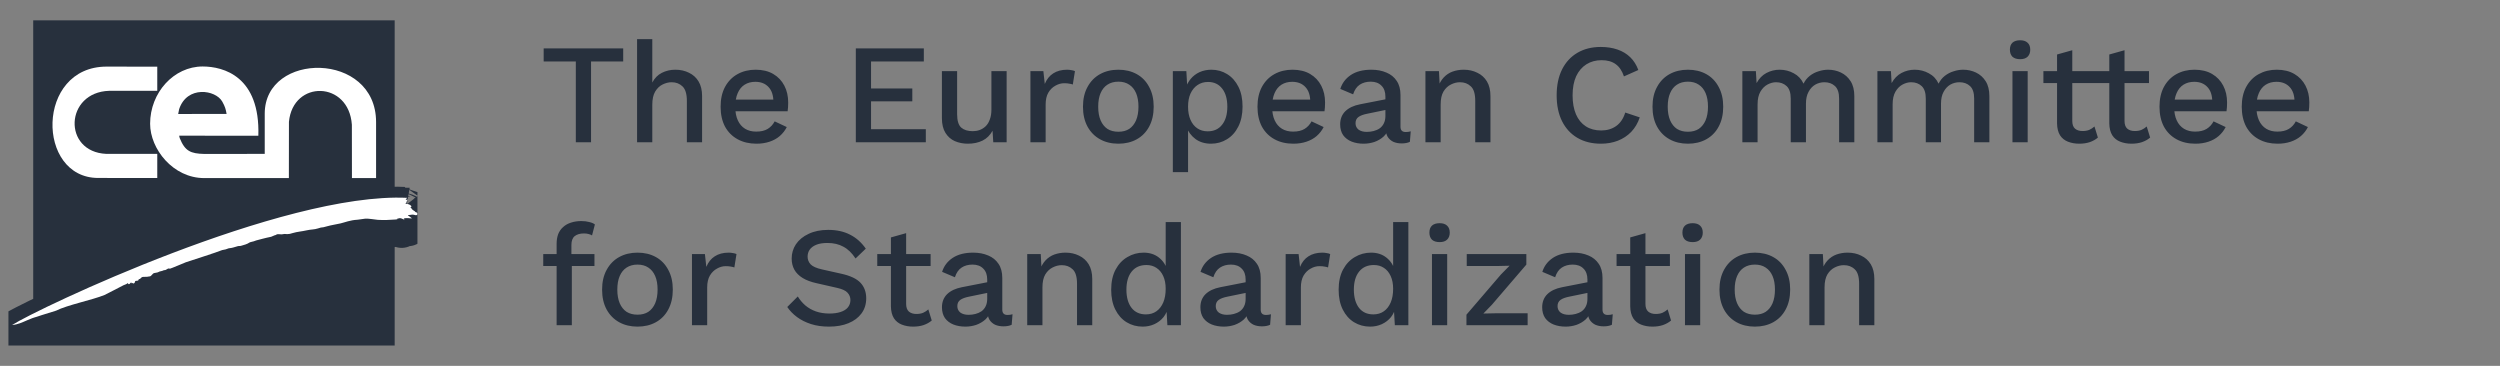
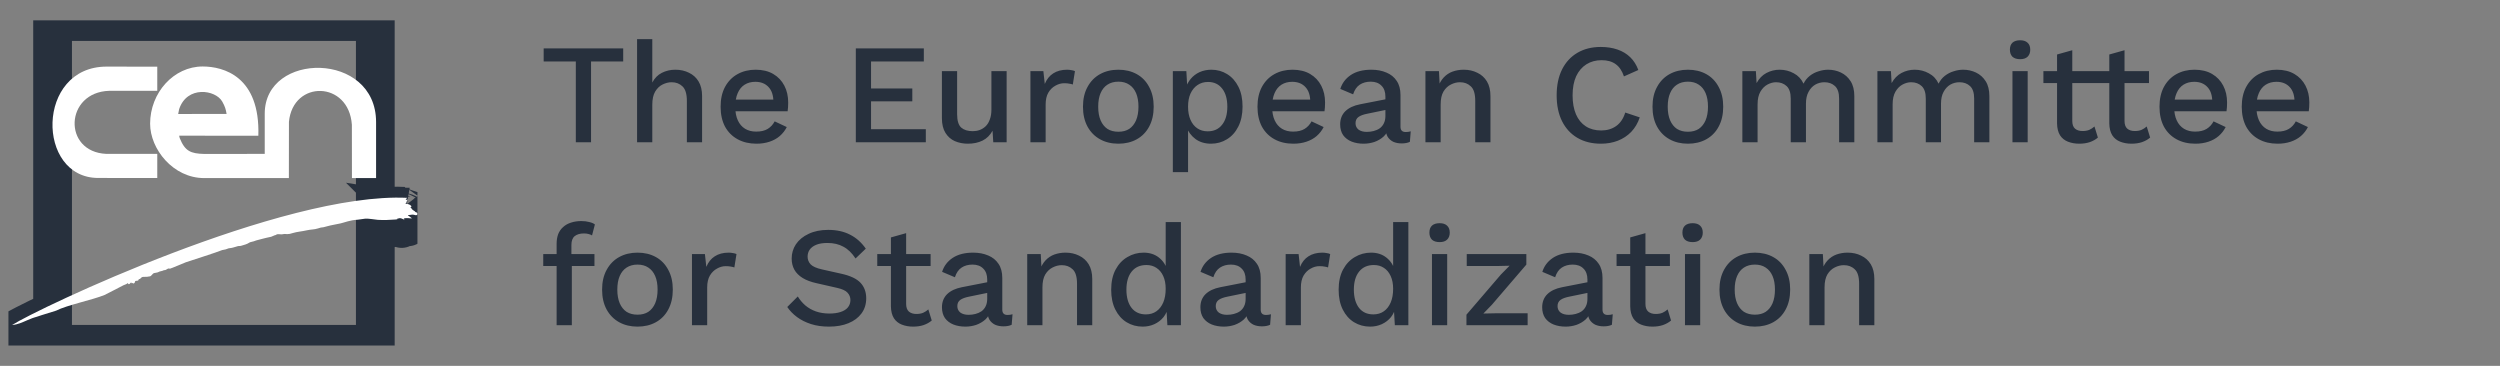
<svg xmlns="http://www.w3.org/2000/svg" width="246" height="36" viewBox="0 0 246 36" fill="none">
  <rect x="0" y="0" width="246" height="36" fill="#808080" stroke="none" />
  <g clip-path="url(#clip0_661_656)">
-     <path d="M40.575 21.697C40.537 21.697 40.537 21.646 40.524 21.633C40.385 21.538 40.226 21.468 40.143 21.297C40.118 21.246 40.054 21.271 40.023 21.233C40.137 21.252 40.207 21.15 40.131 21.074C40.01 20.947 39.845 20.903 39.654 20.877C39.623 20.871 39.597 20.839 39.572 20.814C39.61 20.82 39.642 20.801 39.661 20.782C39.724 20.718 39.699 20.617 39.743 20.547C39.762 20.522 39.826 20.547 39.845 20.49C39.769 20.464 39.667 20.522 39.603 20.439C39.667 20.407 39.737 20.293 39.756 20.299C38.873 20.255 37.927 20.274 36.93 20.35V2.121H5.174V30.602C2.957 31.65 1.414 32.456 0.893 32.793C1.458 32.749 1.877 32.533 2.386 32.323C3.313 31.936 2.837 32.158 3.827 31.815L5.174 31.396V33.879H36.93V22.459C37.501 22.491 38.066 22.459 38.568 22.427C39.083 22.389 38.454 22.389 38.987 22.294C39.184 22.256 39.667 22.579 39.515 22.478C39.172 22.249 39.756 22.268 40.156 22.319C40.378 22.345 39.635 21.963 39.858 21.983C40.042 21.995 40.226 21.913 40.391 21.957C40.493 21.989 40.632 22.033 40.702 21.983C40.817 21.893 40.747 21.709 40.575 21.697Z" fill="#27303D" />
    <path d="M40.575 21.697C40.537 21.697 40.537 21.646 40.524 21.633C40.385 21.538 40.226 21.468 40.143 21.297C40.118 21.246 40.054 21.271 40.023 21.233C40.137 21.252 40.207 21.15 40.131 21.074C40.01 20.947 39.845 20.903 39.654 20.877C39.623 20.871 39.597 20.839 39.572 20.814C39.61 20.82 39.642 20.801 39.661 20.782C39.724 20.718 39.699 20.617 39.743 20.547C39.762 20.522 39.826 20.547 39.845 20.49C39.769 20.464 39.667 20.522 39.603 20.439C39.667 20.407 39.737 20.293 39.756 20.299C38.873 20.255 37.927 20.274 36.93 20.35V2.121H5.174V30.602C2.957 31.65 1.414 32.456 0.893 32.793C1.458 32.749 1.877 32.533 2.386 32.323C3.313 31.936 2.837 32.158 3.827 31.815L5.174 31.396V33.879H36.93V22.459C37.501 22.491 38.066 22.459 38.568 22.427C39.083 22.389 38.454 22.389 38.987 22.294C39.184 22.256 39.667 22.579 39.515 22.478C39.172 22.249 39.756 22.268 40.156 22.319C40.378 22.345 39.635 21.963 39.858 21.983C40.042 21.995 40.226 21.913 40.391 21.957C40.493 21.989 40.632 22.033 40.702 21.983C40.817 21.893 40.747 21.709 40.575 21.697Z" stroke="#27303D" stroke-width="3.812" />
    <path d="M9.664 17.511C3.548 17.511 3.516 6.554 10.49 6.554L15.475 6.561V8.936H10.756C6.374 9.063 6.139 14.951 10.464 15.142H15.475V17.517L9.664 17.511Z" fill="white" />
    <path d="M37.006 12.004C37 5.03 26.05 5.055 26.05 11.178V14.78V15.142L20.105 15.148C18.765 15.116 18.206 14.881 17.686 13.592C17.667 13.547 17.622 13.351 17.635 13.351L25.421 13.357C25.606 7.526 22.005 6.542 19.94 6.542C17.108 6.542 14.771 9.108 14.771 12.175C14.771 14.659 17.025 17.524 20.099 17.524H26.05H26.076H28.425L28.432 11.985C28.832 7.844 34.326 7.939 34.624 12.277L34.631 17.524H37.006V12.004ZM17.628 10.74C18.403 8.403 21.211 8.822 21.871 9.997C22.157 10.511 22.214 10.746 22.297 11.21L17.533 11.216L17.628 10.74Z" fill="white" />
    <path d="M5.517 30.57C6.634 30.005 9.073 29.522 10.286 29.027C10.566 28.881 11.842 28.239 12.153 28.067C12.281 27.998 12.439 27.985 12.541 27.871C12.573 27.832 12.623 27.94 12.643 27.953C12.757 27.998 12.814 27.839 12.909 27.782C12.909 27.82 12.954 27.839 12.941 27.877C13.005 27.839 13.062 27.852 13.125 27.89C13.176 27.921 13.214 27.852 13.246 27.82C13.297 27.769 13.265 27.674 13.335 27.648C13.411 27.616 13.506 27.642 13.583 27.604C13.627 27.585 13.659 27.528 13.646 27.47C13.875 27.47 13.83 27.293 14.053 27.248C14.154 27.229 14.491 27.255 14.599 27.216C14.65 27.197 14.7 27.204 14.751 27.197C14.91 27.159 14.999 26.924 15.158 26.873C15.323 26.823 15.482 26.842 15.628 26.753C15.717 26.695 15.85 26.695 15.958 26.657C16.009 26.638 16.059 26.613 16.11 26.594C16.168 26.575 16.225 26.587 16.282 26.569C16.371 26.537 16.441 26.473 16.523 26.435C16.568 26.416 16.625 26.422 16.676 26.416C16.676 26.435 16.688 26.454 16.701 26.448C16.879 26.403 18.117 25.87 18.289 25.806C18.384 25.774 21.541 24.758 21.744 24.65C21.871 24.58 22.201 24.568 22.341 24.491C22.43 24.447 22.538 24.422 22.665 24.409C22.715 24.402 22.881 24.345 22.938 24.326C22.474 24.447 22.652 24.46 23.395 24.225C23.49 24.193 23.592 24.225 23.719 24.187C23.973 24.117 24.335 24.021 24.551 23.863C24.602 23.825 24.907 23.767 24.977 23.742C25.091 23.704 25.3 23.615 25.421 23.602C25.472 23.596 26.044 23.424 26.685 23.297C26.717 23.291 26.945 23.189 26.983 23.17C27.142 23.1 27.053 23.183 27.212 23.075C27.32 23.005 27.568 23.069 27.708 23.062C27.733 23.062 27.86 23.043 27.885 23.037C28.063 22.999 28.07 23.043 28.254 23.037C28.495 23.031 28.533 23.012 28.768 22.942C29.283 22.789 29.67 22.783 30.191 22.662C30.604 22.567 30.915 22.599 31.283 22.478C31.861 22.287 31.512 22.465 32.153 22.275C32.598 22.148 33.062 22.084 33.506 21.983C33.944 21.881 34.446 21.659 35.189 21.62C35.278 21.614 35.831 21.532 35.92 21.519C36.275 21.487 36.841 21.608 37.184 21.633C37.781 21.671 38.365 21.64 38.886 21.601C39.4 21.563 38.771 21.563 39.311 21.468C39.508 21.43 39.991 21.754 39.838 21.652C39.495 21.424 40.08 21.443 40.48 21.493C40.702 21.519 39.959 21.144 40.181 21.157C40.365 21.169 40.55 21.087 40.715 21.131C40.816 21.157 40.956 21.208 41.026 21.15C41.128 21.068 41.058 20.884 40.893 20.871C40.855 20.871 40.855 20.82 40.842 20.808C40.702 20.712 40.543 20.642 40.461 20.471C40.435 20.42 40.372 20.445 40.34 20.407C40.454 20.426 40.524 20.325 40.448 20.248C40.327 20.122 40.162 20.077 39.972 20.052C39.94 20.045 39.914 20.014 39.883 19.988C39.921 19.994 39.953 19.975 39.972 19.956C40.035 19.893 40.01 19.791 40.054 19.721C40.073 19.696 40.137 19.721 40.156 19.664C40.08 19.639 39.978 19.696 39.914 19.613C39.984 19.582 40.048 19.467 40.067 19.467C27.784 18.883 3.579 30.424 1.191 31.98C1.757 31.936 2.176 31.726 2.684 31.51C3.611 31.123 3.141 31.345 4.126 31.002L5.517 30.57Z" fill="white" />
  </g>
  <path d="M61.323 4.76V6.048H58.159V14H56.661V6.048H53.497V4.76H61.323ZM62.688 14V3.85H64.186V8.12C64.42 7.681 64.732 7.364 65.124 7.168C65.526 6.963 65.969 6.86 66.454 6.86C66.949 6.86 67.392 6.958 67.784 7.154C68.186 7.341 68.503 7.625 68.736 8.008C68.97 8.391 69.086 8.876 69.086 9.464V14H67.588V9.94C67.588 9.249 67.444 8.769 67.154 8.498C66.874 8.227 66.52 8.092 66.09 8.092C65.792 8.092 65.493 8.167 65.194 8.316C64.905 8.456 64.662 8.689 64.466 9.016C64.28 9.333 64.186 9.763 64.186 10.304V14H62.688ZM74.436 14.14C73.736 14.14 73.12 13.995 72.588 13.706C72.056 13.417 71.641 13.001 71.342 12.46C71.053 11.909 70.908 11.256 70.908 10.5C70.908 9.744 71.053 9.095 71.342 8.554C71.641 8.003 72.052 7.583 72.574 7.294C73.097 7.005 73.69 6.86 74.352 6.86C75.034 6.86 75.612 7 76.088 7.28C76.564 7.56 76.928 7.943 77.18 8.428C77.432 8.913 77.558 9.464 77.558 10.08C77.558 10.248 77.554 10.407 77.544 10.556C77.535 10.705 77.521 10.836 77.502 10.948H71.874V9.8H76.844L76.102 10.024C76.102 9.389 75.944 8.904 75.626 8.568C75.309 8.223 74.875 8.05 74.324 8.05C73.923 8.05 73.573 8.143 73.274 8.33C72.976 8.517 72.747 8.797 72.588 9.17C72.43 9.534 72.35 9.982 72.35 10.514C72.35 11.037 72.434 11.48 72.602 11.844C72.77 12.208 73.008 12.483 73.316 12.67C73.624 12.857 73.988 12.95 74.408 12.95C74.875 12.95 75.253 12.861 75.542 12.684C75.832 12.507 76.06 12.259 76.228 11.942L77.418 12.502C77.25 12.838 77.022 13.132 76.732 13.384C76.452 13.627 76.116 13.813 75.724 13.944C75.332 14.075 74.903 14.14 74.436 14.14ZM84.213 14V4.76H90.905V6.048H85.711V8.708H89.771V9.968H85.711V12.712H91.101V14H84.213ZM95.231 14.14C94.774 14.14 94.349 14.056 93.957 13.888C93.575 13.72 93.266 13.449 93.033 13.076C92.8 12.703 92.683 12.217 92.683 11.62V7H94.181V11.242C94.181 11.877 94.317 12.315 94.587 12.558C94.858 12.791 95.236 12.908 95.721 12.908C95.954 12.908 96.178 12.871 96.393 12.796C96.617 12.712 96.818 12.586 96.995 12.418C97.172 12.241 97.308 12.017 97.401 11.746C97.504 11.475 97.555 11.158 97.555 10.794V7H99.053V14H97.737L97.667 12.866C97.424 13.305 97.098 13.627 96.687 13.832C96.276 14.037 95.791 14.14 95.231 14.14ZM101.393 14V7H102.667L102.807 8.26C102.994 7.803 103.269 7.457 103.633 7.224C104.007 6.981 104.464 6.86 105.005 6.86C105.145 6.86 105.285 6.874 105.425 6.902C105.565 6.921 105.682 6.953 105.775 7L105.565 8.316C105.463 8.279 105.346 8.251 105.215 8.232C105.094 8.204 104.926 8.19 104.711 8.19C104.422 8.19 104.137 8.269 103.857 8.428C103.577 8.577 103.344 8.806 103.157 9.114C102.98 9.422 102.891 9.814 102.891 10.29V14H101.393ZM110.051 6.86C110.732 6.86 111.334 7.005 111.857 7.294C112.379 7.583 112.785 8.003 113.075 8.554C113.373 9.095 113.523 9.744 113.523 10.5C113.523 11.256 113.373 11.909 113.075 12.46C112.785 13.001 112.379 13.417 111.857 13.706C111.334 13.995 110.732 14.14 110.051 14.14C109.369 14.14 108.767 13.995 108.245 13.706C107.722 13.417 107.311 13.001 107.013 12.46C106.714 11.909 106.565 11.256 106.565 10.5C106.565 9.744 106.714 9.095 107.013 8.554C107.311 8.003 107.722 7.583 108.245 7.294C108.767 7.005 109.369 6.86 110.051 6.86ZM110.051 8.036C109.631 8.036 109.271 8.134 108.973 8.33C108.683 8.517 108.459 8.792 108.301 9.156C108.142 9.52 108.063 9.968 108.063 10.5C108.063 11.023 108.142 11.471 108.301 11.844C108.459 12.208 108.683 12.488 108.973 12.684C109.271 12.871 109.631 12.964 110.051 12.964C110.471 12.964 110.825 12.871 111.115 12.684C111.404 12.488 111.628 12.208 111.787 11.844C111.945 11.471 112.025 11.023 112.025 10.5C112.025 9.968 111.945 9.52 111.787 9.156C111.628 8.792 111.404 8.517 111.115 8.33C110.825 8.134 110.471 8.036 110.051 8.036ZM115.407 16.94V7H116.737L116.849 8.96L116.653 8.722C116.765 8.358 116.938 8.036 117.171 7.756C117.404 7.476 117.694 7.257 118.039 7.098C118.394 6.939 118.781 6.86 119.201 6.86C119.77 6.86 120.288 7.005 120.755 7.294C121.222 7.583 121.59 7.999 121.861 8.54C122.132 9.072 122.267 9.721 122.267 10.486C122.267 11.251 122.127 11.909 121.847 12.46C121.576 13.001 121.203 13.417 120.727 13.706C120.26 13.995 119.738 14.14 119.159 14.14C118.562 14.14 118.053 13.986 117.633 13.678C117.213 13.361 116.914 12.959 116.737 12.474L116.905 12.236V16.94H115.407ZM118.837 12.922C119.444 12.922 119.915 12.707 120.251 12.278C120.596 11.849 120.769 11.256 120.769 10.5C120.769 9.744 120.601 9.151 120.265 8.722C119.929 8.283 119.462 8.064 118.865 8.064C118.473 8.064 118.128 8.167 117.829 8.372C117.54 8.568 117.311 8.848 117.143 9.212C116.984 9.567 116.905 9.996 116.905 10.5C116.905 10.995 116.984 11.424 117.143 11.788C117.302 12.152 117.526 12.432 117.815 12.628C118.104 12.824 118.445 12.922 118.837 12.922ZM127.264 14.14C126.564 14.14 125.948 13.995 125.416 13.706C124.884 13.417 124.469 13.001 124.17 12.46C123.881 11.909 123.736 11.256 123.736 10.5C123.736 9.744 123.881 9.095 124.17 8.554C124.469 8.003 124.88 7.583 125.402 7.294C125.925 7.005 126.518 6.86 127.18 6.86C127.862 6.86 128.44 7 128.916 7.28C129.392 7.56 129.756 7.943 130.008 8.428C130.26 8.913 130.386 9.464 130.386 10.08C130.386 10.248 130.382 10.407 130.372 10.556C130.363 10.705 130.349 10.836 130.33 10.948H124.702V9.8H129.672L128.93 10.024C128.93 9.389 128.772 8.904 128.454 8.568C128.137 8.223 127.703 8.05 127.152 8.05C126.751 8.05 126.401 8.143 126.102 8.33C125.804 8.517 125.575 8.797 125.416 9.17C125.258 9.534 125.178 9.982 125.178 10.514C125.178 11.037 125.262 11.48 125.43 11.844C125.598 12.208 125.836 12.483 126.144 12.67C126.452 12.857 126.816 12.95 127.236 12.95C127.703 12.95 128.081 12.861 128.37 12.684C128.66 12.507 128.888 12.259 129.056 11.942L130.246 12.502C130.078 12.838 129.85 13.132 129.56 13.384C129.28 13.627 128.944 13.813 128.552 13.944C128.16 14.075 127.731 14.14 127.264 14.14ZM136.324 9.506C136.324 9.039 136.194 8.68 135.932 8.428C135.68 8.167 135.33 8.036 134.882 8.036C134.462 8.036 134.103 8.134 133.804 8.33C133.506 8.526 133.286 8.843 133.146 9.282L131.886 8.75C132.064 8.181 132.409 7.723 132.922 7.378C133.445 7.033 134.117 6.86 134.938 6.86C135.498 6.86 135.993 6.953 136.422 7.14C136.852 7.317 137.188 7.588 137.43 7.952C137.682 8.316 137.808 8.783 137.808 9.352V12.474C137.808 12.819 137.981 12.992 138.326 12.992C138.494 12.992 138.658 12.969 138.816 12.922L138.732 13.958C138.518 14.061 138.247 14.112 137.92 14.112C137.622 14.112 137.351 14.061 137.108 13.958C136.875 13.846 136.688 13.683 136.548 13.468C136.418 13.244 136.352 12.969 136.352 12.642V12.544L136.66 12.53C136.576 12.894 136.404 13.197 136.142 13.44C135.881 13.673 135.578 13.851 135.232 13.972C134.887 14.084 134.537 14.14 134.182 14.14C133.744 14.14 133.347 14.07 132.992 13.93C132.647 13.79 132.372 13.58 132.166 13.3C131.97 13.011 131.872 12.656 131.872 12.236C131.872 11.713 132.04 11.284 132.376 10.948C132.722 10.612 133.207 10.383 133.832 10.262L136.548 9.73L136.534 10.78L134.56 11.186C134.168 11.261 133.874 11.368 133.678 11.508C133.482 11.648 133.384 11.853 133.384 12.124C133.384 12.385 133.482 12.595 133.678 12.754C133.884 12.903 134.154 12.978 134.49 12.978C134.724 12.978 134.948 12.95 135.162 12.894C135.386 12.838 135.587 12.749 135.764 12.628C135.942 12.497 136.077 12.334 136.17 12.138C136.273 11.933 136.324 11.69 136.324 11.41V9.506ZM140.263 14V7H141.593L141.691 8.82L141.495 8.624C141.625 8.223 141.812 7.891 142.055 7.63C142.307 7.359 142.601 7.163 142.937 7.042C143.282 6.921 143.646 6.86 144.029 6.86C144.523 6.86 144.967 6.958 145.359 7.154C145.76 7.341 146.077 7.625 146.311 8.008C146.544 8.391 146.661 8.876 146.661 9.464V14H145.163V9.926C145.163 9.235 145.018 8.759 144.729 8.498C144.449 8.227 144.094 8.092 143.665 8.092C143.357 8.092 143.058 8.167 142.769 8.316C142.479 8.456 142.237 8.685 142.041 9.002C141.854 9.319 141.761 9.744 141.761 10.276V14H140.263ZM161.351 11.55C161.165 12.11 160.885 12.586 160.511 12.978C160.138 13.361 159.699 13.65 159.195 13.846C158.691 14.042 158.136 14.14 157.529 14.14C156.643 14.14 155.873 13.949 155.219 13.566C154.566 13.183 154.062 12.637 153.707 11.928C153.353 11.219 153.175 10.369 153.175 9.38C153.175 8.391 153.353 7.541 153.707 6.832C154.062 6.123 154.566 5.577 155.219 5.194C155.873 4.811 156.638 4.62 157.515 4.62C158.122 4.62 158.668 4.704 159.153 4.872C159.648 5.04 160.068 5.292 160.413 5.628C160.759 5.964 161.025 6.384 161.211 6.888L159.797 7.518C159.611 6.967 159.34 6.566 158.985 6.314C158.631 6.053 158.169 5.922 157.599 5.922C157.03 5.922 156.531 6.057 156.101 6.328C155.672 6.599 155.336 6.991 155.093 7.504C154.86 8.017 154.743 8.643 154.743 9.38C154.743 10.108 154.855 10.733 155.079 11.256C155.303 11.769 155.625 12.161 156.045 12.432C156.465 12.703 156.969 12.838 157.557 12.838C158.127 12.838 158.617 12.693 159.027 12.404C159.447 12.105 159.746 11.662 159.923 11.074L161.351 11.55ZM166.092 6.86C166.773 6.86 167.375 7.005 167.898 7.294C168.42 7.583 168.826 8.003 169.116 8.554C169.414 9.095 169.564 9.744 169.564 10.5C169.564 11.256 169.414 11.909 169.116 12.46C168.826 13.001 168.42 13.417 167.898 13.706C167.375 13.995 166.773 14.14 166.092 14.14C165.41 14.14 164.808 13.995 164.286 13.706C163.763 13.417 163.352 13.001 163.054 12.46C162.755 11.909 162.606 11.256 162.606 10.5C162.606 9.744 162.755 9.095 163.054 8.554C163.352 8.003 163.763 7.583 164.286 7.294C164.808 7.005 165.41 6.86 166.092 6.86ZM166.092 8.036C165.672 8.036 165.312 8.134 165.014 8.33C164.724 8.517 164.5 8.792 164.342 9.156C164.183 9.52 164.104 9.968 164.104 10.5C164.104 11.023 164.183 11.471 164.342 11.844C164.5 12.208 164.724 12.488 165.014 12.684C165.312 12.871 165.672 12.964 166.092 12.964C166.512 12.964 166.866 12.871 167.156 12.684C167.445 12.488 167.669 12.208 167.828 11.844C167.986 11.471 168.066 11.023 168.066 10.5C168.066 9.968 167.986 9.52 167.828 9.156C167.669 8.792 167.445 8.517 167.156 8.33C166.866 8.134 166.512 8.036 166.092 8.036ZM171.448 14V7H172.778L172.848 8.176C173.091 7.728 173.413 7.397 173.814 7.182C174.225 6.967 174.659 6.86 175.116 6.86C175.62 6.86 176.082 6.977 176.502 7.21C176.931 7.434 177.253 7.775 177.468 8.232C177.617 7.924 177.823 7.667 178.084 7.462C178.345 7.257 178.635 7.107 178.952 7.014C179.269 6.911 179.582 6.86 179.89 6.86C180.338 6.86 180.758 6.953 181.15 7.14C181.542 7.327 181.859 7.611 182.102 7.994C182.345 8.377 182.466 8.867 182.466 9.464V14H180.968V9.702C180.968 9.133 180.833 8.722 180.562 8.47C180.291 8.218 179.946 8.092 179.526 8.092C179.199 8.092 178.896 8.171 178.616 8.33C178.345 8.489 178.126 8.727 177.958 9.044C177.79 9.352 177.706 9.735 177.706 10.192V14H176.208V9.702C176.208 9.133 176.073 8.722 175.802 8.47C175.531 8.218 175.186 8.092 174.766 8.092C174.486 8.092 174.206 8.167 173.926 8.316C173.646 8.465 173.413 8.699 173.226 9.016C173.039 9.333 172.946 9.753 172.946 10.276V14H171.448ZM184.737 14V7H186.067L186.137 8.176C186.38 7.728 186.702 7.397 187.103 7.182C187.514 6.967 187.948 6.86 188.405 6.86C188.909 6.86 189.371 6.977 189.791 7.21C190.221 7.434 190.543 7.775 190.757 8.232C190.907 7.924 191.112 7.667 191.373 7.462C191.635 7.257 191.924 7.107 192.241 7.014C192.559 6.911 192.871 6.86 193.179 6.86C193.627 6.86 194.047 6.953 194.439 7.14C194.831 7.327 195.149 7.611 195.391 7.994C195.634 8.377 195.755 8.867 195.755 9.464V14H194.257V9.702C194.257 9.133 194.122 8.722 193.851 8.47C193.581 8.218 193.235 8.092 192.815 8.092C192.489 8.092 192.185 8.171 191.905 8.33C191.635 8.489 191.415 8.727 191.247 9.044C191.079 9.352 190.995 9.735 190.995 10.192V14H189.497V9.702C189.497 9.133 189.362 8.722 189.091 8.47C188.821 8.218 188.475 8.092 188.055 8.092C187.775 8.092 187.495 8.167 187.215 8.316C186.935 8.465 186.702 8.699 186.515 9.016C186.329 9.333 186.235 9.753 186.235 10.276V14H184.737ZM198.782 5.824C198.456 5.824 198.204 5.745 198.026 5.586C197.858 5.418 197.774 5.185 197.774 4.886C197.774 4.587 197.858 4.359 198.026 4.2C198.204 4.041 198.456 3.962 198.782 3.962C199.1 3.962 199.342 4.041 199.51 4.2C199.688 4.359 199.776 4.587 199.776 4.886C199.776 5.185 199.688 5.418 199.51 5.586C199.342 5.745 199.1 5.824 198.782 5.824ZM199.524 7V14H198.026V7H199.524ZM203.912 4.942V11.9C203.912 12.245 204.001 12.497 204.178 12.656C204.365 12.815 204.612 12.894 204.92 12.894C205.172 12.894 205.391 12.857 205.578 12.782C205.765 12.698 205.937 12.586 206.096 12.446L206.432 13.538C206.217 13.725 205.951 13.874 205.634 13.986C205.326 14.089 204.981 14.14 204.598 14.14C204.197 14.14 203.828 14.075 203.492 13.944C203.156 13.813 202.895 13.603 202.708 13.314C202.521 13.015 202.423 12.628 202.414 12.152V5.362L203.912 4.942ZM206.32 7V8.176H201.07V7H206.32ZM209.053 4.942V11.9C209.053 12.245 209.141 12.497 209.319 12.656C209.505 12.815 209.753 12.894 210.061 12.894C210.313 12.894 210.532 12.857 210.719 12.782C210.905 12.698 211.078 12.586 211.237 12.446L211.573 13.538C211.358 13.725 211.092 13.874 210.775 13.986C210.467 14.089 210.121 14.14 209.739 14.14C209.337 14.14 208.969 14.075 208.633 13.944C208.297 13.813 208.035 13.603 207.849 13.314C207.662 13.015 207.564 12.628 207.555 12.152V5.362L209.053 4.942ZM211.461 7V8.176H206.211V7H211.461ZM216.022 14.14C215.322 14.14 214.706 13.995 214.174 13.706C213.642 13.417 213.227 13.001 212.928 12.46C212.639 11.909 212.494 11.256 212.494 10.5C212.494 9.744 212.639 9.095 212.928 8.554C213.227 8.003 213.638 7.583 214.16 7.294C214.683 7.005 215.276 6.86 215.938 6.86C216.62 6.86 217.198 7 217.674 7.28C218.15 7.56 218.514 7.943 218.766 8.428C219.018 8.913 219.144 9.464 219.144 10.08C219.144 10.248 219.14 10.407 219.13 10.556C219.121 10.705 219.107 10.836 219.088 10.948H213.46V9.8H218.43L217.688 10.024C217.688 9.389 217.53 8.904 217.212 8.568C216.895 8.223 216.461 8.05 215.91 8.05C215.509 8.05 215.159 8.143 214.86 8.33C214.562 8.517 214.333 8.797 214.174 9.17C214.016 9.534 213.936 9.982 213.936 10.514C213.936 11.037 214.02 11.48 214.188 11.844C214.356 12.208 214.594 12.483 214.902 12.67C215.21 12.857 215.574 12.95 215.994 12.95C216.461 12.95 216.839 12.861 217.128 12.684C217.418 12.507 217.646 12.259 217.814 11.942L219.004 12.502C218.836 12.838 218.608 13.132 218.318 13.384C218.038 13.627 217.702 13.813 217.31 13.944C216.918 14.075 216.489 14.14 216.022 14.14ZM224.116 14.14C223.416 14.14 222.8 13.995 222.268 13.706C221.736 13.417 221.321 13.001 221.022 12.46C220.733 11.909 220.588 11.256 220.588 10.5C220.588 9.744 220.733 9.095 221.022 8.554C221.321 8.003 221.731 7.583 222.254 7.294C222.777 7.005 223.369 6.86 224.032 6.86C224.713 6.86 225.292 7 225.768 7.28C226.244 7.56 226.608 7.943 226.86 8.428C227.112 8.913 227.238 9.464 227.238 10.08C227.238 10.248 227.233 10.407 227.224 10.556C227.215 10.705 227.201 10.836 227.182 10.948H221.554V9.8H226.524L225.782 10.024C225.782 9.389 225.623 8.904 225.306 8.568C224.989 8.223 224.555 8.05 224.004 8.05C223.603 8.05 223.253 8.143 222.954 8.33C222.655 8.517 222.427 8.797 222.268 9.17C222.109 9.534 222.03 9.982 222.03 10.514C222.03 11.037 222.114 11.48 222.282 11.844C222.45 12.208 222.688 12.483 222.996 12.67C223.304 12.857 223.668 12.95 224.088 12.95C224.555 12.95 224.933 12.861 225.222 12.684C225.511 12.507 225.74 12.259 225.908 11.942L227.098 12.502C226.93 12.838 226.701 13.132 226.412 13.384C226.132 13.627 225.796 13.813 225.404 13.944C225.012 14.075 224.583 14.14 224.116 14.14ZM57.207 21.752C57.496 21.752 57.758 21.785 57.991 21.85C58.234 21.906 58.416 21.985 58.537 22.088L58.257 23.166C58.154 23.101 58.038 23.054 57.907 23.026C57.776 22.989 57.627 22.97 57.459 22.97C57.077 22.97 56.773 23.059 56.549 23.236C56.334 23.413 56.227 23.703 56.227 24.104V25.126L56.269 25.504V32H54.771V23.992C54.771 23.637 54.822 23.32 54.925 23.04C55.037 22.76 55.2 22.527 55.415 22.34C55.63 22.144 55.886 21.999 56.185 21.906C56.493 21.803 56.834 21.752 57.207 21.752ZM58.495 25V26.176H53.455V25H58.495ZM62.732 24.86C63.414 24.86 64.016 25.005 64.538 25.294C65.061 25.583 65.467 26.003 65.756 26.554C66.055 27.095 66.204 27.744 66.204 28.5C66.204 29.256 66.055 29.909 65.756 30.46C65.467 31.001 65.061 31.417 64.538 31.706C64.016 31.995 63.414 32.14 62.732 32.14C62.051 32.14 61.449 31.995 60.926 31.706C60.404 31.417 59.993 31.001 59.694 30.46C59.396 29.909 59.246 29.256 59.246 28.5C59.246 27.744 59.396 27.095 59.694 26.554C59.993 26.003 60.404 25.583 60.926 25.294C61.449 25.005 62.051 24.86 62.732 24.86ZM62.732 26.036C62.312 26.036 61.953 26.134 61.654 26.33C61.365 26.517 61.141 26.792 60.982 27.156C60.824 27.52 60.744 27.968 60.744 28.5C60.744 29.023 60.824 29.471 60.982 29.844C61.141 30.208 61.365 30.488 61.654 30.684C61.953 30.871 62.312 30.964 62.732 30.964C63.152 30.964 63.507 30.871 63.796 30.684C64.086 30.488 64.31 30.208 64.468 29.844C64.627 29.471 64.706 29.023 64.706 28.5C64.706 27.968 64.627 27.52 64.468 27.156C64.31 26.792 64.086 26.517 63.796 26.33C63.507 26.134 63.152 26.036 62.732 26.036ZM68.089 32V25H69.363L69.503 26.26C69.689 25.803 69.965 25.457 70.329 25.224C70.702 24.981 71.159 24.86 71.701 24.86C71.841 24.86 71.981 24.874 72.121 24.902C72.261 24.921 72.377 24.953 72.471 25L72.261 26.316C72.158 26.279 72.041 26.251 71.911 26.232C71.789 26.204 71.621 26.19 71.407 26.19C71.117 26.19 70.833 26.269 70.553 26.428C70.273 26.577 70.039 26.806 69.853 27.114C69.675 27.422 69.587 27.814 69.587 28.29V32H68.089ZM81.498 22.62C82.328 22.62 83.047 22.779 83.654 23.096C84.26 23.404 84.774 23.861 85.194 24.468L84.186 25.434C83.831 24.893 83.43 24.505 82.982 24.272C82.543 24.029 82.02 23.908 81.414 23.908C80.966 23.908 80.597 23.969 80.308 24.09C80.018 24.211 79.804 24.375 79.664 24.58C79.533 24.776 79.468 25 79.468 25.252C79.468 25.541 79.566 25.793 79.762 26.008C79.967 26.223 80.345 26.391 80.896 26.512L82.772 26.932C83.668 27.128 84.302 27.427 84.676 27.828C85.049 28.229 85.236 28.738 85.236 29.354C85.236 29.923 85.082 30.418 84.774 30.838C84.466 31.258 84.036 31.58 83.486 31.804C82.944 32.028 82.305 32.14 81.568 32.14C80.914 32.14 80.326 32.056 79.804 31.888C79.281 31.72 78.824 31.491 78.432 31.202C78.04 30.913 77.718 30.581 77.466 30.208L78.502 29.172C78.698 29.499 78.945 29.793 79.244 30.054C79.542 30.306 79.888 30.502 80.28 30.642C80.681 30.782 81.124 30.852 81.61 30.852C82.039 30.852 82.408 30.801 82.716 30.698C83.033 30.595 83.271 30.446 83.43 30.25C83.598 30.045 83.682 29.802 83.682 29.522C83.682 29.251 83.588 29.013 83.402 28.808C83.224 28.603 82.888 28.444 82.394 28.332L80.364 27.87C79.804 27.749 79.342 27.576 78.978 27.352C78.614 27.128 78.343 26.857 78.166 26.54C77.988 26.213 77.9 25.849 77.9 25.448C77.9 24.925 78.04 24.454 78.32 24.034C78.609 23.605 79.024 23.264 79.566 23.012C80.107 22.751 80.751 22.62 81.498 22.62ZM89.164 22.942V29.9C89.164 30.245 89.253 30.497 89.43 30.656C89.617 30.815 89.864 30.894 90.172 30.894C90.424 30.894 90.643 30.857 90.83 30.782C91.017 30.698 91.189 30.586 91.348 30.446L91.684 31.538C91.469 31.725 91.203 31.874 90.886 31.986C90.578 32.089 90.233 32.14 89.85 32.14C89.449 32.14 89.08 32.075 88.744 31.944C88.408 31.813 88.147 31.603 87.96 31.314C87.773 31.015 87.675 30.628 87.666 30.152V23.362L89.164 22.942ZM91.572 25V26.176H86.322V25H91.572ZM97.141 27.506C97.141 27.039 97.01 26.68 96.749 26.428C96.497 26.167 96.147 26.036 95.699 26.036C95.279 26.036 94.919 26.134 94.621 26.33C94.322 26.526 94.103 26.843 93.963 27.282L92.703 26.75C92.88 26.181 93.225 25.723 93.739 25.378C94.261 25.033 94.933 24.86 95.755 24.86C96.315 24.86 96.809 24.953 97.239 25.14C97.668 25.317 98.004 25.588 98.247 25.952C98.499 26.316 98.625 26.783 98.625 27.352V30.474C98.625 30.819 98.797 30.992 99.143 30.992C99.311 30.992 99.474 30.969 99.633 30.922L99.549 31.958C99.334 32.061 99.063 32.112 98.737 32.112C98.438 32.112 98.167 32.061 97.925 31.958C97.691 31.846 97.505 31.683 97.365 31.468C97.234 31.244 97.169 30.969 97.169 30.642V30.544L97.477 30.53C97.393 30.894 97.22 31.197 96.959 31.44C96.697 31.673 96.394 31.851 96.049 31.972C95.703 32.084 95.353 32.14 94.999 32.14C94.56 32.14 94.163 32.07 93.809 31.93C93.463 31.79 93.188 31.58 92.983 31.3C92.787 31.011 92.689 30.656 92.689 30.236C92.689 29.713 92.857 29.284 93.193 28.948C93.538 28.612 94.023 28.383 94.649 28.262L97.365 27.73L97.351 28.78L95.377 29.186C94.985 29.261 94.691 29.368 94.495 29.508C94.299 29.648 94.201 29.853 94.201 30.124C94.201 30.385 94.299 30.595 94.495 30.754C94.7 30.903 94.971 30.978 95.307 30.978C95.54 30.978 95.764 30.95 95.979 30.894C96.203 30.838 96.403 30.749 96.581 30.628C96.758 30.497 96.893 30.334 96.987 30.138C97.089 29.933 97.141 29.69 97.141 29.41V27.506ZM101.079 32V25H102.409L102.507 26.82L102.311 26.624C102.442 26.223 102.628 25.891 102.871 25.63C103.123 25.359 103.417 25.163 103.753 25.042C104.098 24.921 104.462 24.86 104.845 24.86C105.34 24.86 105.783 24.958 106.175 25.154C106.576 25.341 106.894 25.625 107.127 26.008C107.36 26.391 107.477 26.876 107.477 27.464V32H105.979V27.926C105.979 27.235 105.834 26.759 105.545 26.498C105.265 26.227 104.91 26.092 104.481 26.092C104.173 26.092 103.874 26.167 103.585 26.316C103.296 26.456 103.053 26.685 102.857 27.002C102.67 27.319 102.577 27.744 102.577 28.276V32H101.079ZM112.435 32.14C111.856 32.14 111.329 31.995 110.853 31.706C110.386 31.417 110.018 31.001 109.747 30.46C109.476 29.919 109.341 29.27 109.341 28.514C109.341 27.73 109.486 27.067 109.775 26.526C110.064 25.985 110.452 25.574 110.937 25.294C111.422 25.005 111.954 24.86 112.533 24.86C113.13 24.86 113.634 25.023 114.045 25.35C114.456 25.677 114.731 26.101 114.871 26.624L114.703 26.778V21.85H116.201V32H114.871L114.759 30.096L114.955 30.11C114.89 30.53 114.736 30.894 114.493 31.202C114.25 31.501 113.947 31.734 113.583 31.902C113.228 32.061 112.846 32.14 112.435 32.14ZM112.757 30.936C113.158 30.936 113.504 30.833 113.793 30.628C114.082 30.423 114.306 30.133 114.465 29.76C114.624 29.387 114.703 28.939 114.703 28.416C114.703 27.931 114.624 27.515 114.465 27.17C114.306 26.815 114.082 26.545 113.793 26.358C113.513 26.171 113.186 26.078 112.813 26.078C112.188 26.078 111.702 26.293 111.357 26.722C111.012 27.151 110.839 27.744 110.839 28.5C110.839 29.256 111.007 29.853 111.343 30.292C111.679 30.721 112.15 30.936 112.757 30.936ZM122.57 27.506C122.57 27.039 122.44 26.68 122.178 26.428C121.926 26.167 121.576 26.036 121.128 26.036C120.708 26.036 120.349 26.134 120.05 26.33C119.752 26.526 119.532 26.843 119.392 27.282L118.132 26.75C118.31 26.181 118.655 25.723 119.168 25.378C119.691 25.033 120.363 24.86 121.184 24.86C121.744 24.86 122.239 24.953 122.668 25.14C123.098 25.317 123.434 25.588 123.676 25.952C123.928 26.316 124.054 26.783 124.054 27.352V30.474C124.054 30.819 124.227 30.992 124.572 30.992C124.74 30.992 124.904 30.969 125.062 30.922L124.978 31.958C124.764 32.061 124.493 32.112 124.166 32.112C123.868 32.112 123.597 32.061 123.354 31.958C123.121 31.846 122.934 31.683 122.794 31.468C122.664 31.244 122.598 30.969 122.598 30.642V30.544L122.906 30.53C122.822 30.894 122.65 31.197 122.388 31.44C122.127 31.673 121.824 31.851 121.478 31.972C121.133 32.084 120.783 32.14 120.428 32.14C119.99 32.14 119.593 32.07 119.238 31.93C118.893 31.79 118.618 31.58 118.412 31.3C118.216 31.011 118.118 30.656 118.118 30.236C118.118 29.713 118.286 29.284 118.622 28.948C118.968 28.612 119.453 28.383 120.078 28.262L122.794 27.73L122.78 28.78L120.806 29.186C120.414 29.261 120.12 29.368 119.924 29.508C119.728 29.648 119.63 29.853 119.63 30.124C119.63 30.385 119.728 30.595 119.924 30.754C120.13 30.903 120.4 30.978 120.736 30.978C120.97 30.978 121.194 30.95 121.408 30.894C121.632 30.838 121.833 30.749 122.01 30.628C122.188 30.497 122.323 30.334 122.416 30.138C122.519 29.933 122.57 29.69 122.57 29.41V27.506ZM126.509 32V25H127.783L127.923 26.26C128.109 25.803 128.385 25.457 128.749 25.224C129.122 24.981 129.579 24.86 130.121 24.86C130.261 24.86 130.401 24.874 130.541 24.902C130.681 24.921 130.797 24.953 130.891 25L130.681 26.316C130.578 26.279 130.461 26.251 130.331 26.232C130.209 26.204 130.041 26.19 129.827 26.19C129.537 26.19 129.253 26.269 128.973 26.428C128.693 26.577 128.459 26.806 128.273 27.114C128.095 27.422 128.007 27.814 128.007 28.29V32H126.509ZM134.816 32.14C134.237 32.14 133.71 31.995 133.234 31.706C132.767 31.417 132.398 31.001 132.128 30.46C131.857 29.919 131.722 29.27 131.722 28.514C131.722 27.73 131.866 27.067 132.156 26.526C132.445 25.985 132.832 25.574 133.318 25.294C133.803 25.005 134.335 24.86 134.914 24.86C135.511 24.86 136.015 25.023 136.426 25.35C136.836 25.677 137.112 26.101 137.252 26.624L137.084 26.778V21.85H138.582V32H137.252L137.14 30.096L137.336 30.11C137.27 30.53 137.116 30.894 136.874 31.202C136.631 31.501 136.328 31.734 135.964 31.902C135.609 32.061 135.226 32.14 134.816 32.14ZM135.138 30.936C135.539 30.936 135.884 30.833 136.174 30.628C136.463 30.423 136.687 30.133 136.846 29.76C137.004 29.387 137.084 28.939 137.084 28.416C137.084 27.931 137.004 27.515 136.846 27.17C136.687 26.815 136.463 26.545 136.174 26.358C135.894 26.171 135.567 26.078 135.194 26.078C134.568 26.078 134.083 26.293 133.738 26.722C133.392 27.151 133.22 27.744 133.22 28.5C133.22 29.256 133.388 29.853 133.724 30.292C134.06 30.721 134.531 30.936 135.138 30.936ZM141.661 23.824C141.334 23.824 141.082 23.745 140.905 23.586C140.737 23.418 140.653 23.185 140.653 22.886C140.653 22.587 140.737 22.359 140.905 22.2C141.082 22.041 141.334 21.962 141.661 21.962C141.978 21.962 142.221 22.041 142.389 22.2C142.566 22.359 142.655 22.587 142.655 22.886C142.655 23.185 142.566 23.418 142.389 23.586C142.221 23.745 141.978 23.824 141.661 23.824ZM142.403 25V32H140.905V25H142.403ZM144.299 32V30.964L147.687 27.016L148.541 26.148L147.323 26.176H144.327V25H150.193V26.036L146.805 29.984L145.965 30.852L147.295 30.824H150.319V32H144.299ZM156.203 27.506C156.203 27.039 156.072 26.68 155.811 26.428C155.559 26.167 155.209 26.036 154.761 26.036C154.341 26.036 153.982 26.134 153.683 26.33C153.384 26.526 153.165 26.843 153.025 27.282L151.765 26.75C151.942 26.181 152.288 25.723 152.801 25.378C153.324 25.033 153.996 24.86 154.817 24.86C155.377 24.86 155.872 24.953 156.301 25.14C156.73 25.317 157.066 25.588 157.309 25.952C157.561 26.316 157.687 26.783 157.687 27.352V30.474C157.687 30.819 157.86 30.992 158.205 30.992C158.373 30.992 158.536 30.969 158.695 30.922L158.611 31.958C158.396 32.061 158.126 32.112 157.799 32.112C157.5 32.112 157.23 32.061 156.987 31.958C156.754 31.846 156.567 31.683 156.427 31.468C156.296 31.244 156.231 30.969 156.231 30.642V30.544L156.539 30.53C156.455 30.894 156.282 31.197 156.021 31.44C155.76 31.673 155.456 31.851 155.111 31.972C154.766 32.084 154.416 32.14 154.061 32.14C153.622 32.14 153.226 32.07 152.871 31.93C152.526 31.79 152.25 31.58 152.045 31.3C151.849 31.011 151.751 30.656 151.751 30.236C151.751 29.713 151.919 29.284 152.255 28.948C152.6 28.612 153.086 28.383 153.711 28.262L156.427 27.73L156.413 28.78L154.439 29.186C154.047 29.261 153.753 29.368 153.557 29.508C153.361 29.648 153.263 29.853 153.263 30.124C153.263 30.385 153.361 30.595 153.557 30.754C153.762 30.903 154.033 30.978 154.369 30.978C154.602 30.978 154.826 30.95 155.041 30.894C155.265 30.838 155.466 30.749 155.643 30.628C155.82 30.497 155.956 30.334 156.049 30.138C156.152 29.933 156.203 29.69 156.203 29.41V27.506ZM161.912 22.942V29.9C161.912 30.245 162.001 30.497 162.178 30.656C162.365 30.815 162.612 30.894 162.92 30.894C163.172 30.894 163.391 30.857 163.578 30.782C163.765 30.698 163.937 30.586 164.096 30.446L164.432 31.538C164.217 31.725 163.951 31.874 163.634 31.986C163.326 32.089 162.981 32.14 162.598 32.14C162.197 32.14 161.828 32.075 161.492 31.944C161.156 31.813 160.895 31.603 160.708 31.314C160.521 31.015 160.423 30.628 160.414 30.152V23.362L161.912 22.942ZM164.32 25V26.176H159.07V25H164.32ZM166.558 23.824C166.231 23.824 165.979 23.745 165.802 23.586C165.634 23.418 165.55 23.185 165.55 22.886C165.55 22.587 165.634 22.359 165.802 22.2C165.979 22.041 166.231 21.962 166.558 21.962C166.875 21.962 167.118 22.041 167.286 22.2C167.463 22.359 167.552 22.587 167.552 22.886C167.552 23.185 167.463 23.418 167.286 23.586C167.118 23.745 166.875 23.824 166.558 23.824ZM167.3 25V32H165.802V25H167.3ZM172.681 24.86C173.363 24.86 173.965 25.005 174.487 25.294C175.01 25.583 175.416 26.003 175.705 26.554C176.004 27.095 176.153 27.744 176.153 28.5C176.153 29.256 176.004 29.909 175.705 30.46C175.416 31.001 175.01 31.417 174.487 31.706C173.965 31.995 173.363 32.14 172.681 32.14C172 32.14 171.398 31.995 170.875 31.706C170.353 31.417 169.942 31.001 169.643 30.46C169.345 29.909 169.195 29.256 169.195 28.5C169.195 27.744 169.345 27.095 169.643 26.554C169.942 26.003 170.353 25.583 170.875 25.294C171.398 25.005 172 24.86 172.681 24.86ZM172.681 26.036C172.261 26.036 171.902 26.134 171.603 26.33C171.314 26.517 171.09 26.792 170.931 27.156C170.773 27.52 170.693 27.968 170.693 28.5C170.693 29.023 170.773 29.471 170.931 29.844C171.09 30.208 171.314 30.488 171.603 30.684C171.902 30.871 172.261 30.964 172.681 30.964C173.101 30.964 173.456 30.871 173.745 30.684C174.035 30.488 174.259 30.208 174.417 29.844C174.576 29.471 174.655 29.023 174.655 28.5C174.655 27.968 174.576 27.52 174.417 27.156C174.259 26.792 174.035 26.517 173.745 26.33C173.456 26.134 173.101 26.036 172.681 26.036ZM178.038 32V25H179.368L179.466 26.82L179.27 26.624C179.401 26.223 179.587 25.891 179.83 25.63C180.082 25.359 180.376 25.163 180.712 25.042C181.057 24.921 181.421 24.86 181.804 24.86C182.299 24.86 182.742 24.958 183.134 25.154C183.535 25.341 183.853 25.625 184.086 26.008C184.319 26.391 184.436 26.876 184.436 27.464V32H182.938V27.926C182.938 27.235 182.793 26.759 182.504 26.498C182.224 26.227 181.869 26.092 181.44 26.092C181.132 26.092 180.833 26.167 180.544 26.316C180.255 26.456 180.012 26.685 179.816 27.002C179.629 27.319 179.536 27.744 179.536 28.276V32H178.038Z" fill="#27303D" />
  <defs>
    <clipPath id="clip0_661_656">
      <rect width="40.247" height="32" fill="white" transform="translate(0.83 2)" />
    </clipPath>
  </defs>
</svg>